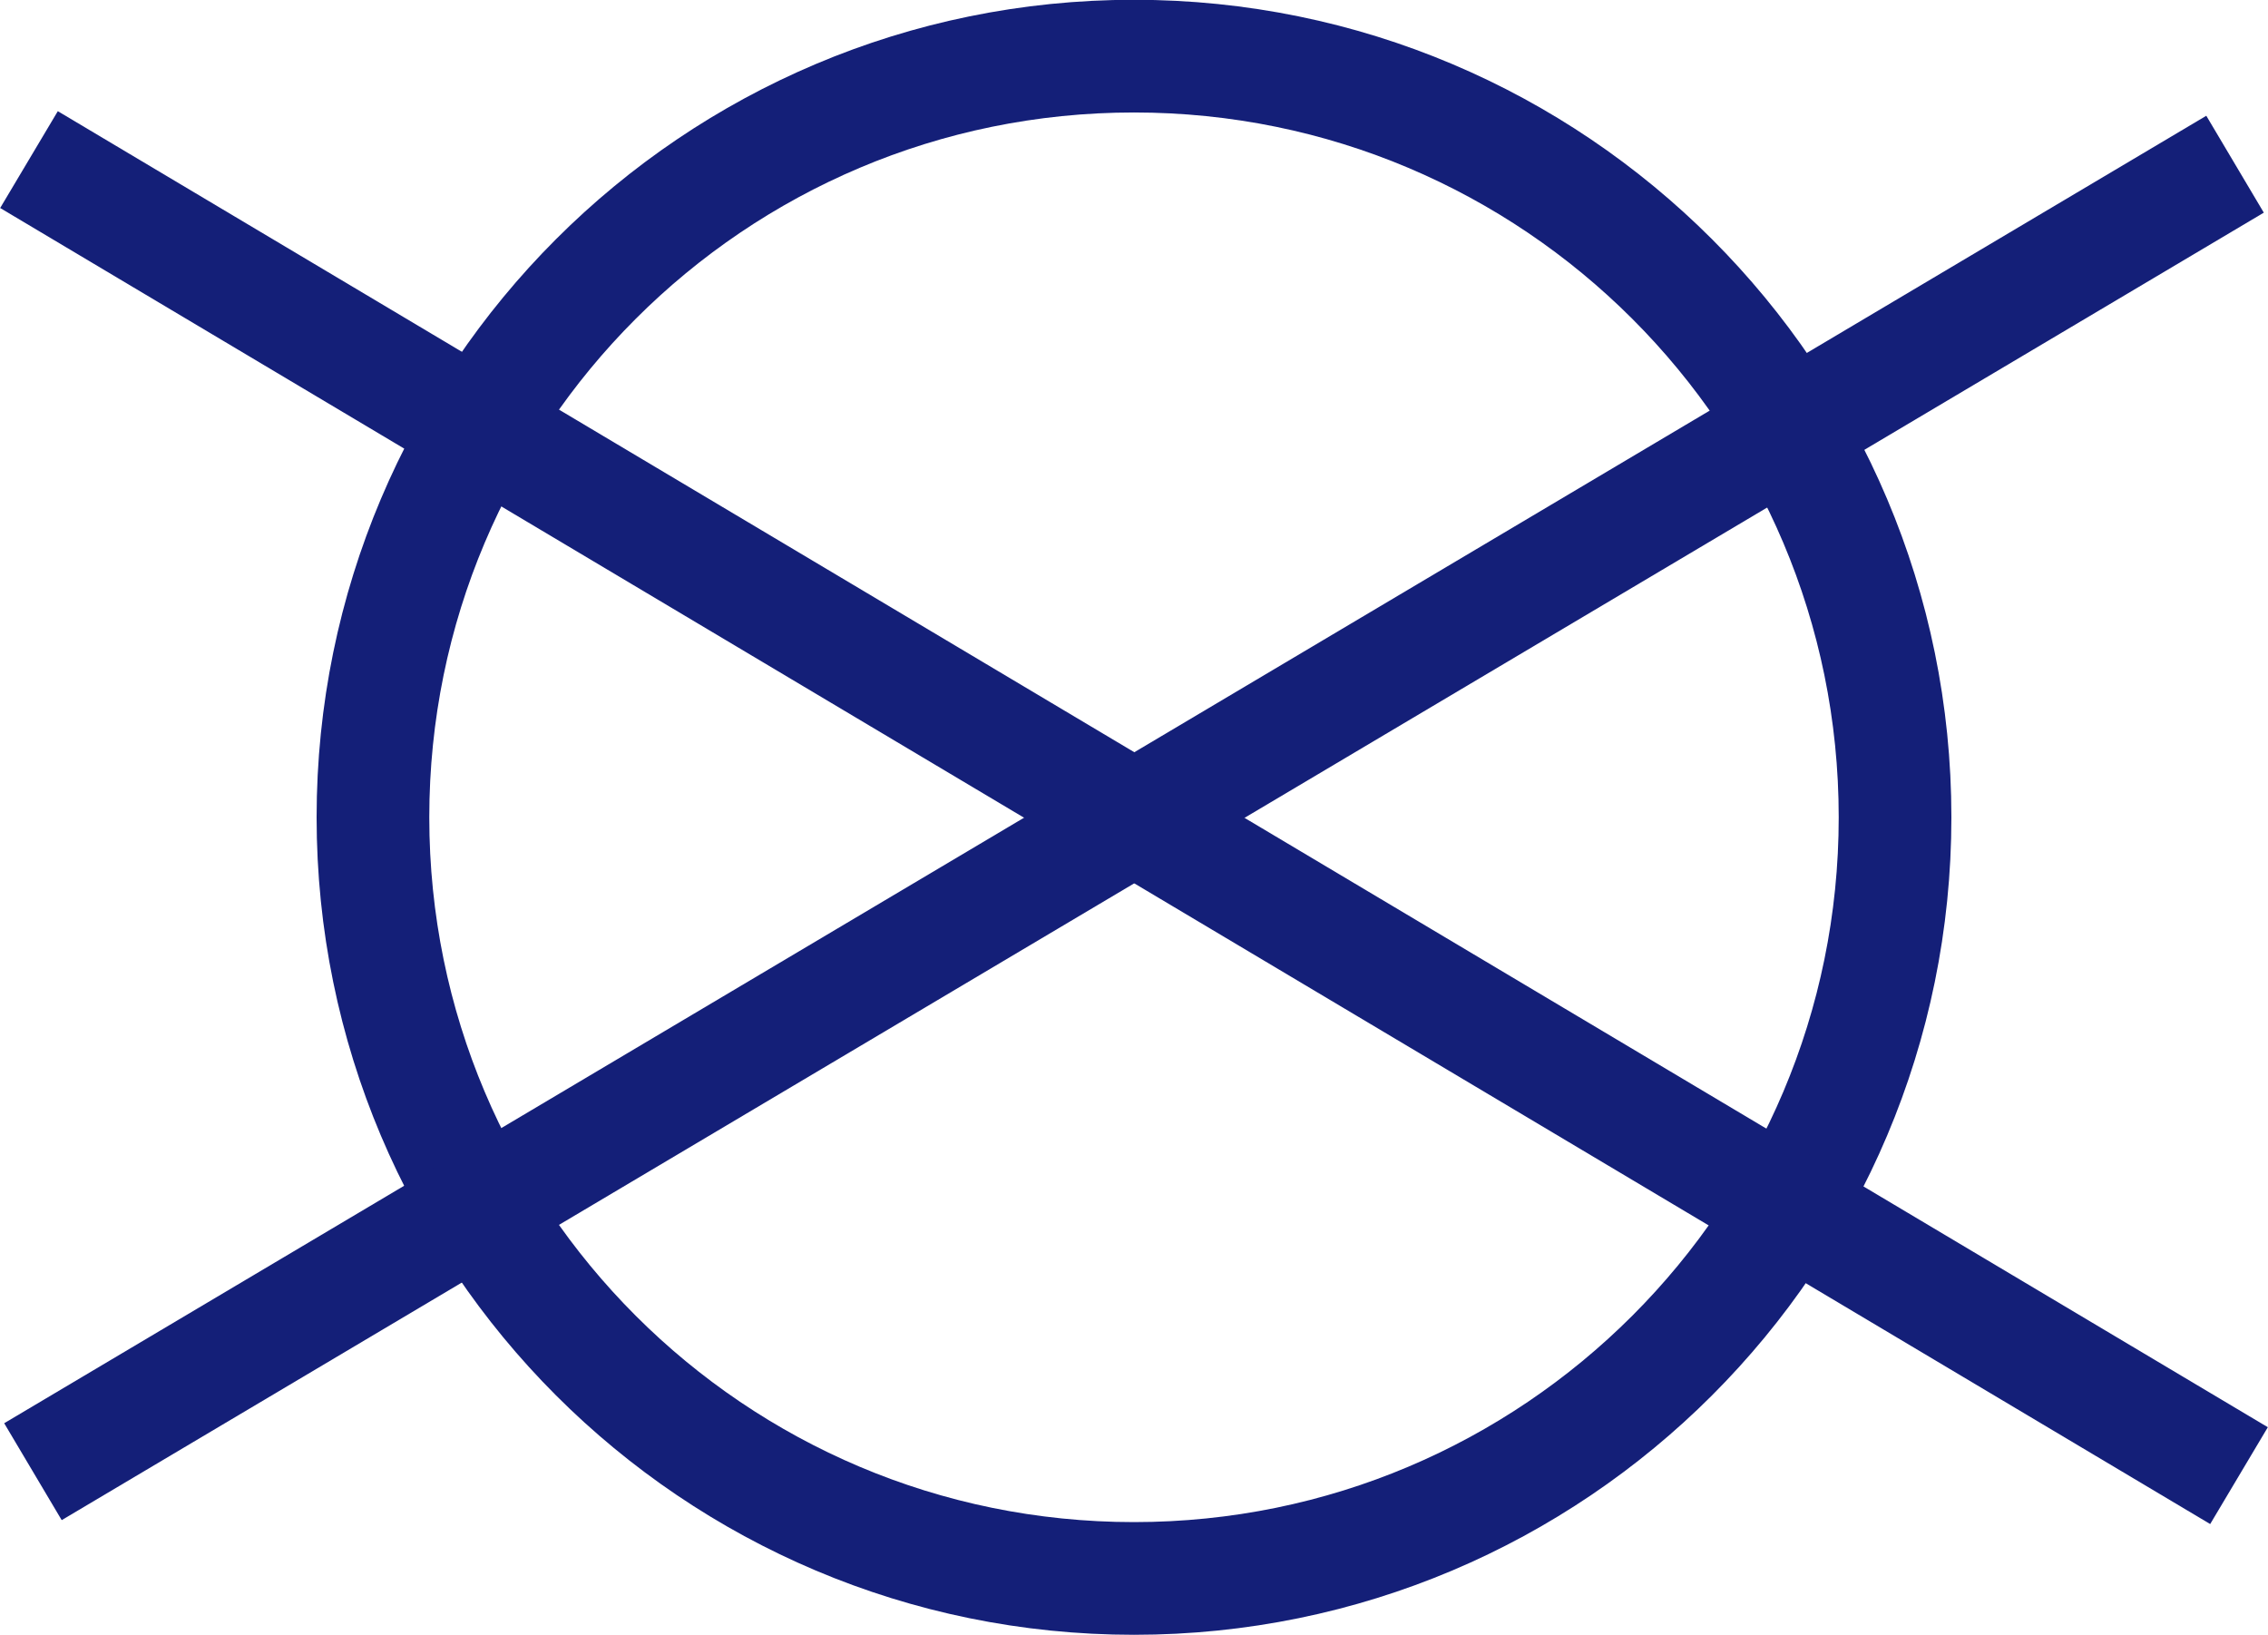
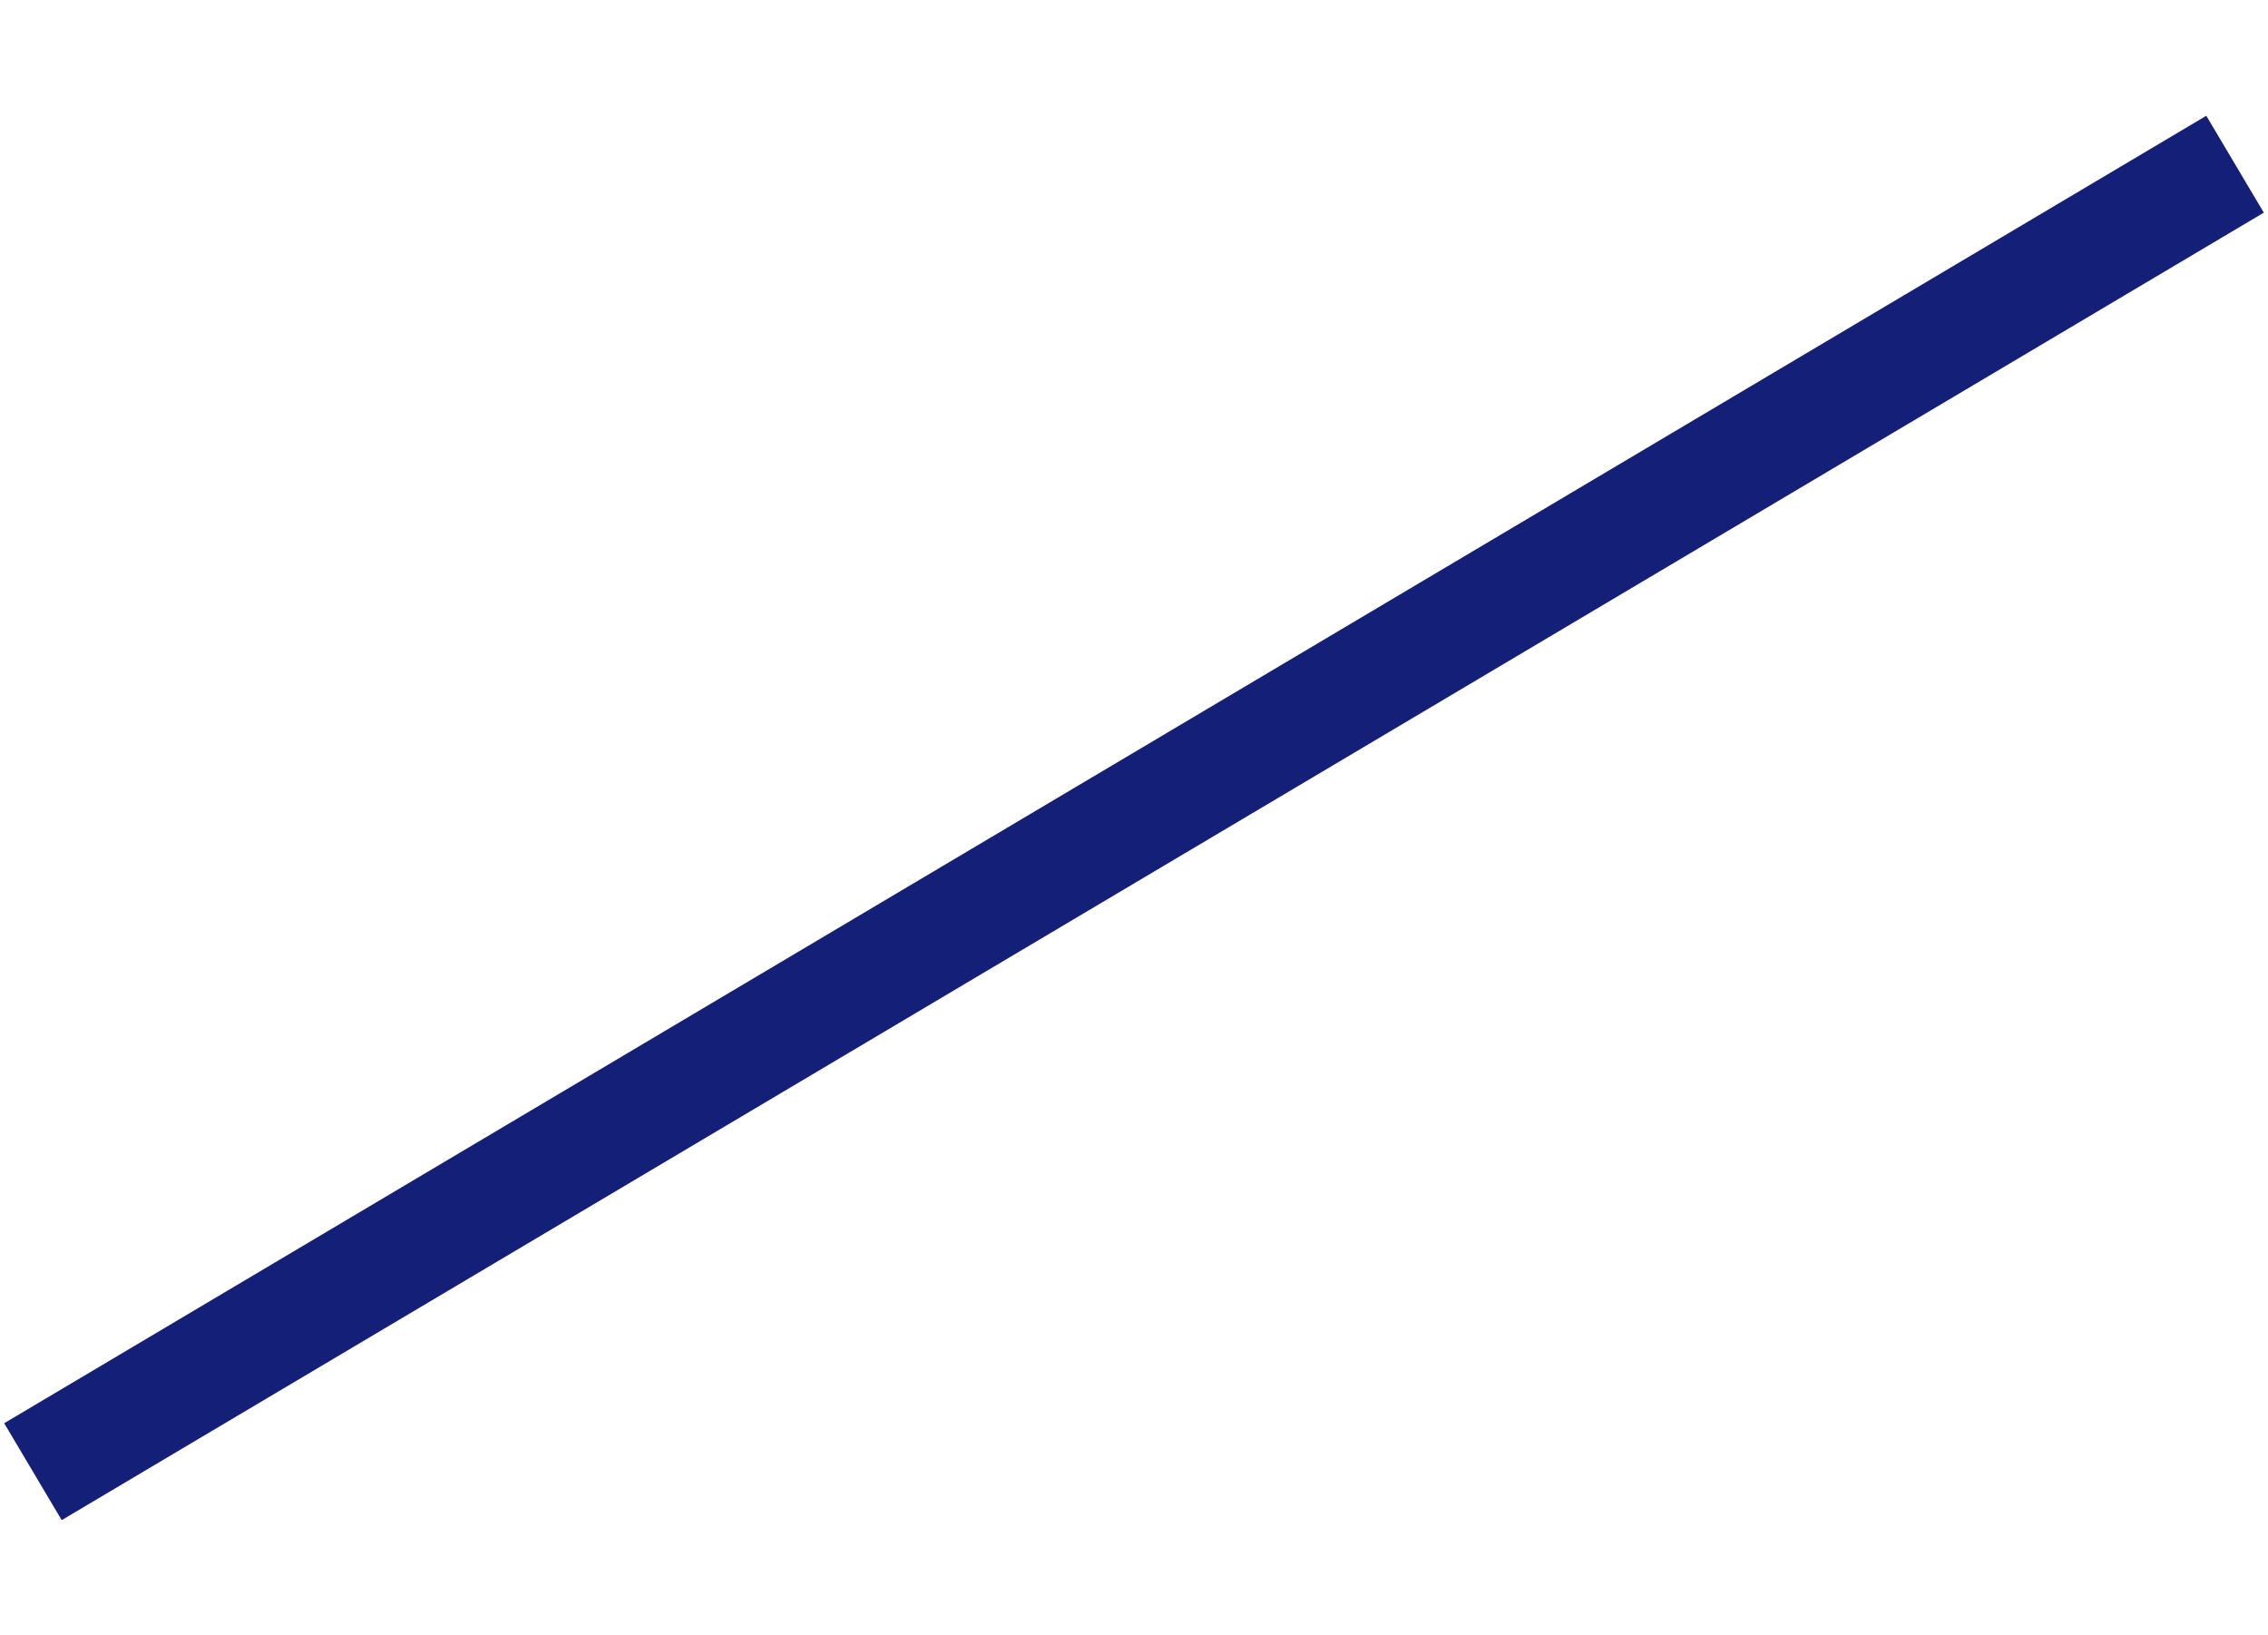
<svg xmlns="http://www.w3.org/2000/svg" xml:space="preserve" width="5.679mm" height="4.094mm" version="1.1" style="shape-rendering:geometricPrecision; text-rendering:geometricPrecision; image-rendering:optimizeQuality; fill-rule:evenodd; clip-rule:evenodd" viewBox="0 0 34.42 24.81">
  <defs>
    <style type="text/css">
   
    .str0 {stroke:#141F78;stroke-width:1.71;stroke-miterlimit:3.864}
    .fil0 {fill:none;fill-rule:nonzero}
   
  </style>
  </defs>
  <g id="Слой_x0020_1">
-     <path class="fil0 str0" d="M17.21 0.85c6.38,0 11.55,5.17 11.55,11.55 0,6.38 -5.17,11.55 -11.55,11.55 -6.38,0 -11.55,-5.17 -11.55,-11.55 0,-6.38 5.17,-11.55 11.55,-11.55z" />
-     <line class="fil0 str0" x1="0.44" y1="2.42" x2="33.98" y2="22.39" />
+     <path class="fil0 str0" d="M17.21 0.85z" />
    <line class="fil0 str0" x1="0.5" y1="22.33" x2="33.92" y2="2.49" />
  </g>
</svg>